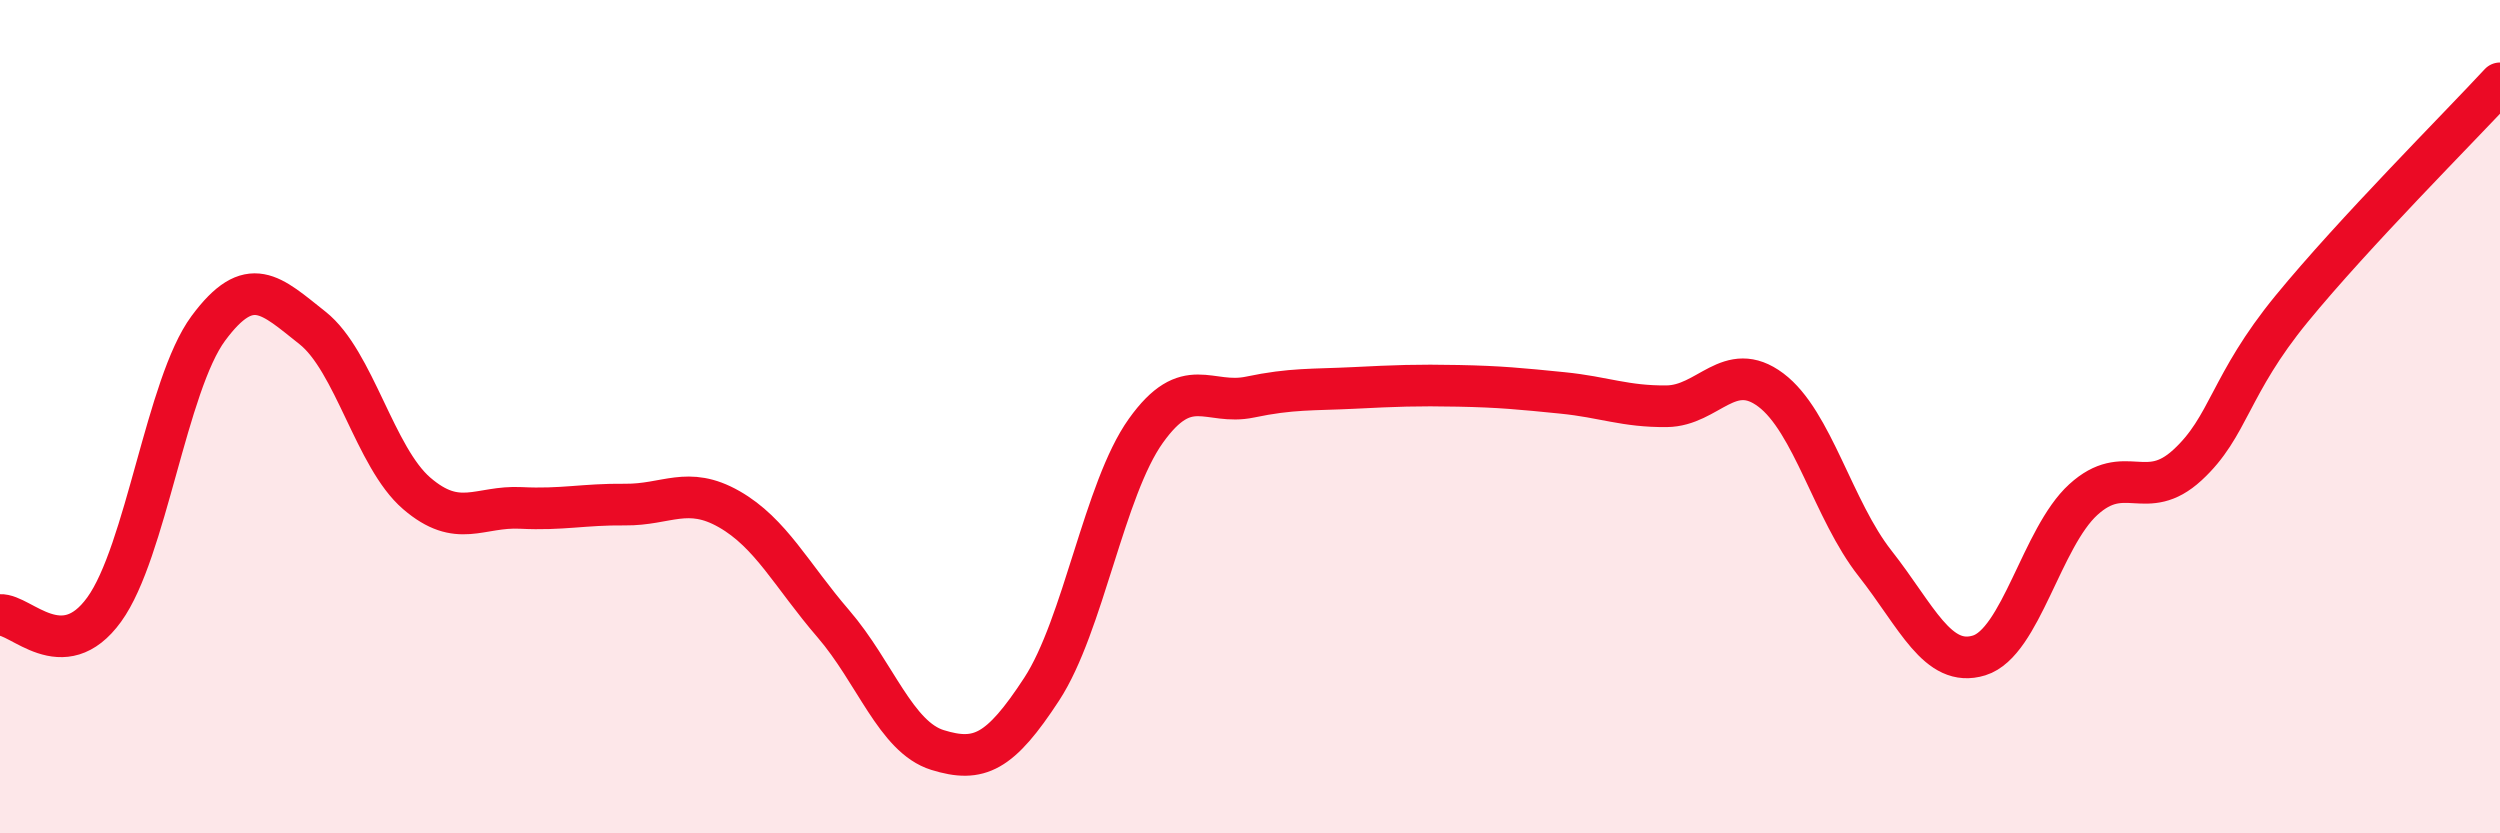
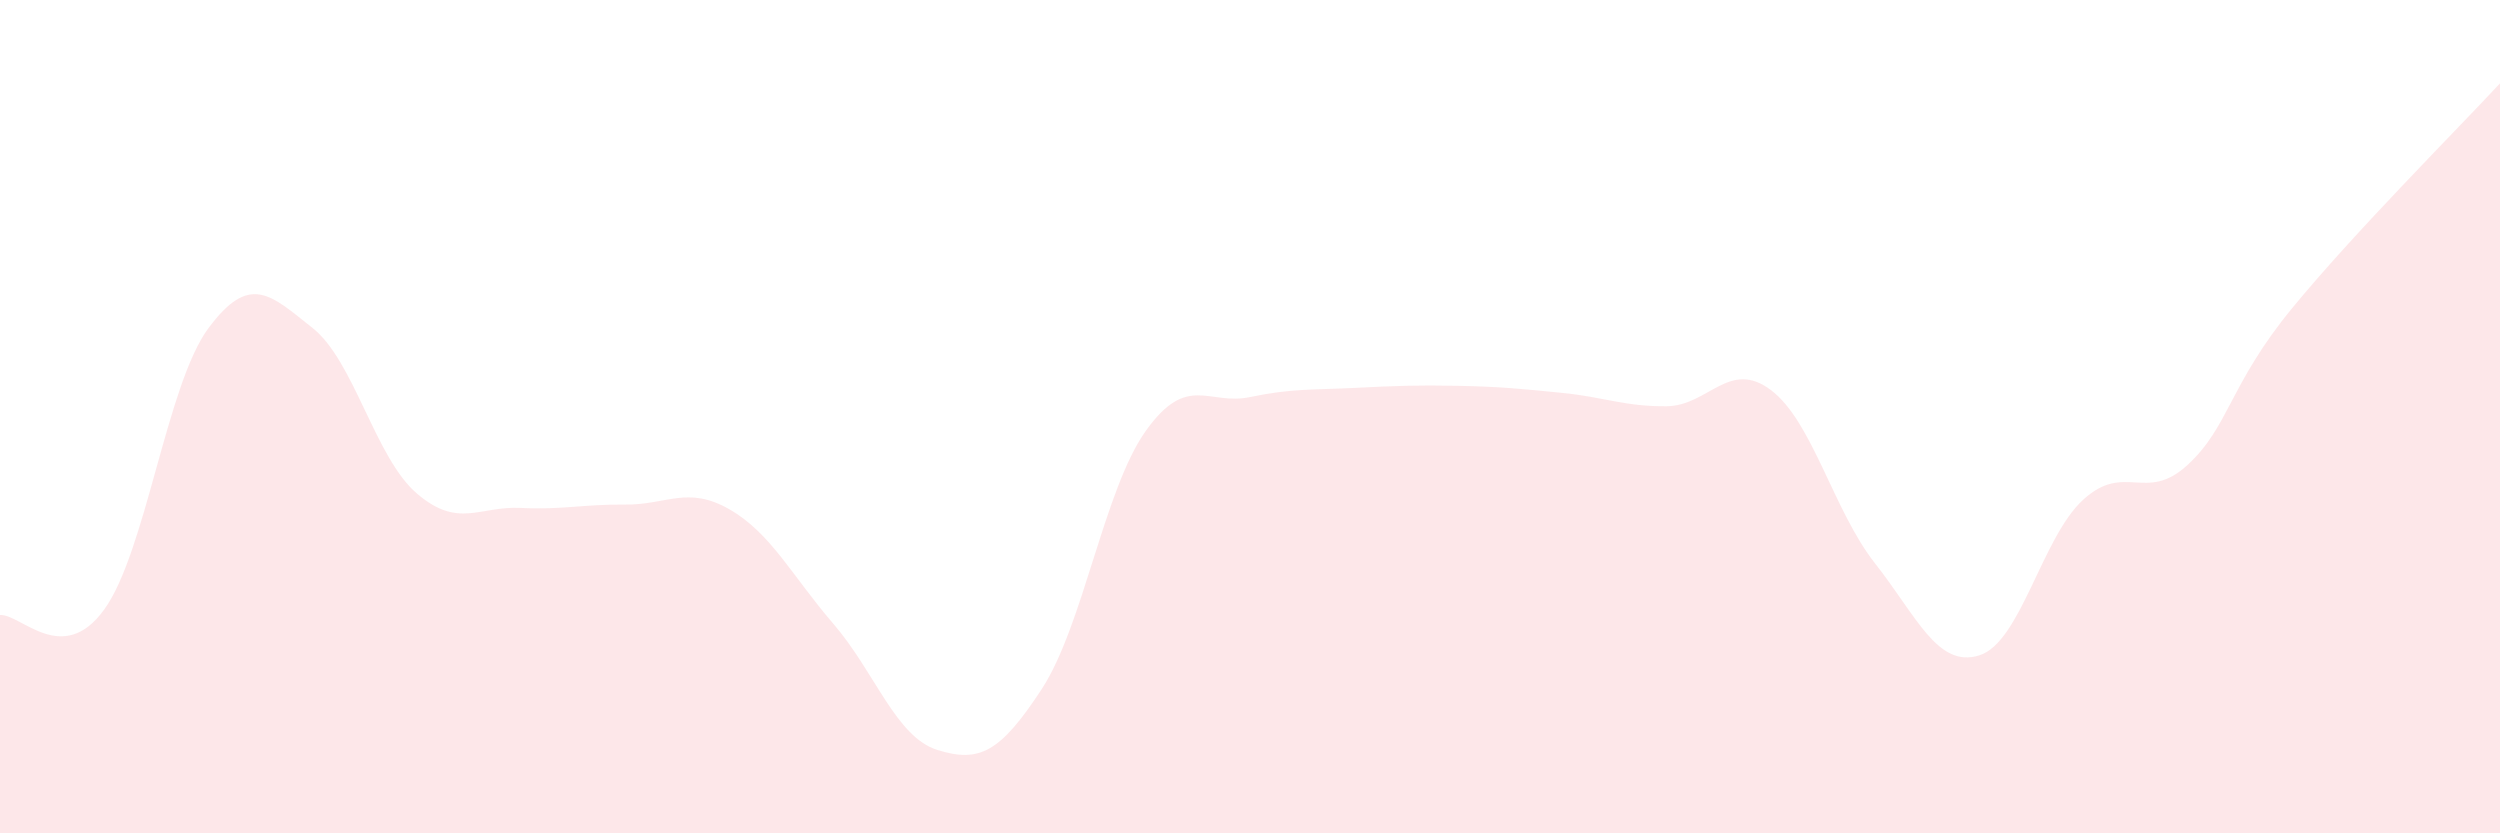
<svg xmlns="http://www.w3.org/2000/svg" width="60" height="20" viewBox="0 0 60 20">
  <path d="M 0,14.76 C 0.5,14.73 1.5,16.01 2.5,14.63 C 3.5,13.25 4,9.23 5,7.88 C 6,6.53 6.5,7.08 7.5,7.87 C 8.5,8.66 9,10.98 10,11.84 C 11,12.7 11.5,12.14 12.5,12.19 C 13.5,12.24 14,12.1 15,12.11 C 16,12.12 16.5,11.65 17.5,12.22 C 18.5,12.79 19,13.81 20,14.97 C 21,16.13 21.5,17.69 22.5,18 C 23.5,18.31 24,18.07 25,16.54 C 26,15.01 26.5,11.74 27.5,10.34 C 28.5,8.94 29,9.74 30,9.53 C 31,9.32 31.5,9.36 32.5,9.31 C 33.5,9.26 34,9.24 35,9.26 C 36,9.28 36.5,9.33 37.5,9.43 C 38.5,9.53 39,9.76 40,9.75 C 41,9.74 41.5,8.61 42.5,9.36 C 43.5,10.11 44,12.25 45,13.52 C 46,14.79 46.5,16.04 47.5,15.73 C 48.5,15.42 49,12.9 50,11.99 C 51,11.08 51.5,12.08 52.5,11.16 C 53.5,10.24 53.5,9.24 55,7.41 C 56.5,5.58 59,3.08 60,2L60 20L0 20Z" fill="#EB0A25" opacity="0.1" stroke-linecap="round" stroke-linejoin="round" />
-   <path d="M 0,14.76 C 0.5,14.73 1.5,16.01 2.5,14.63 C 3.5,13.25 4,9.23 5,7.88 C 6,6.53 6.5,7.08 7.5,7.87 C 8.5,8.66 9,10.98 10,11.84 C 11,12.7 11.5,12.14 12.5,12.19 C 13.5,12.24 14,12.1 15,12.11 C 16,12.12 16.5,11.65 17.5,12.22 C 18.5,12.79 19,13.81 20,14.97 C 21,16.13 21.5,17.69 22.5,18 C 23.5,18.31 24,18.07 25,16.54 C 26,15.01 26.5,11.74 27.5,10.34 C 28.5,8.94 29,9.74 30,9.53 C 31,9.32 31.5,9.36 32.5,9.31 C 33.5,9.26 34,9.24 35,9.26 C 36,9.28 36.5,9.33 37.5,9.43 C 38.5,9.53 39,9.76 40,9.75 C 41,9.74 41.5,8.61 42.5,9.36 C 43.5,10.11 44,12.25 45,13.52 C 46,14.79 46.5,16.04 47.5,15.73 C 48.5,15.42 49,12.9 50,11.99 C 51,11.08 51.5,12.08 52.5,11.16 C 53.5,10.24 53.5,9.24 55,7.41 C 56.5,5.58 59,3.08 60,2" stroke="#EB0A25" stroke-width="1" fill="none" stroke-linecap="round" stroke-linejoin="round" />
</svg>